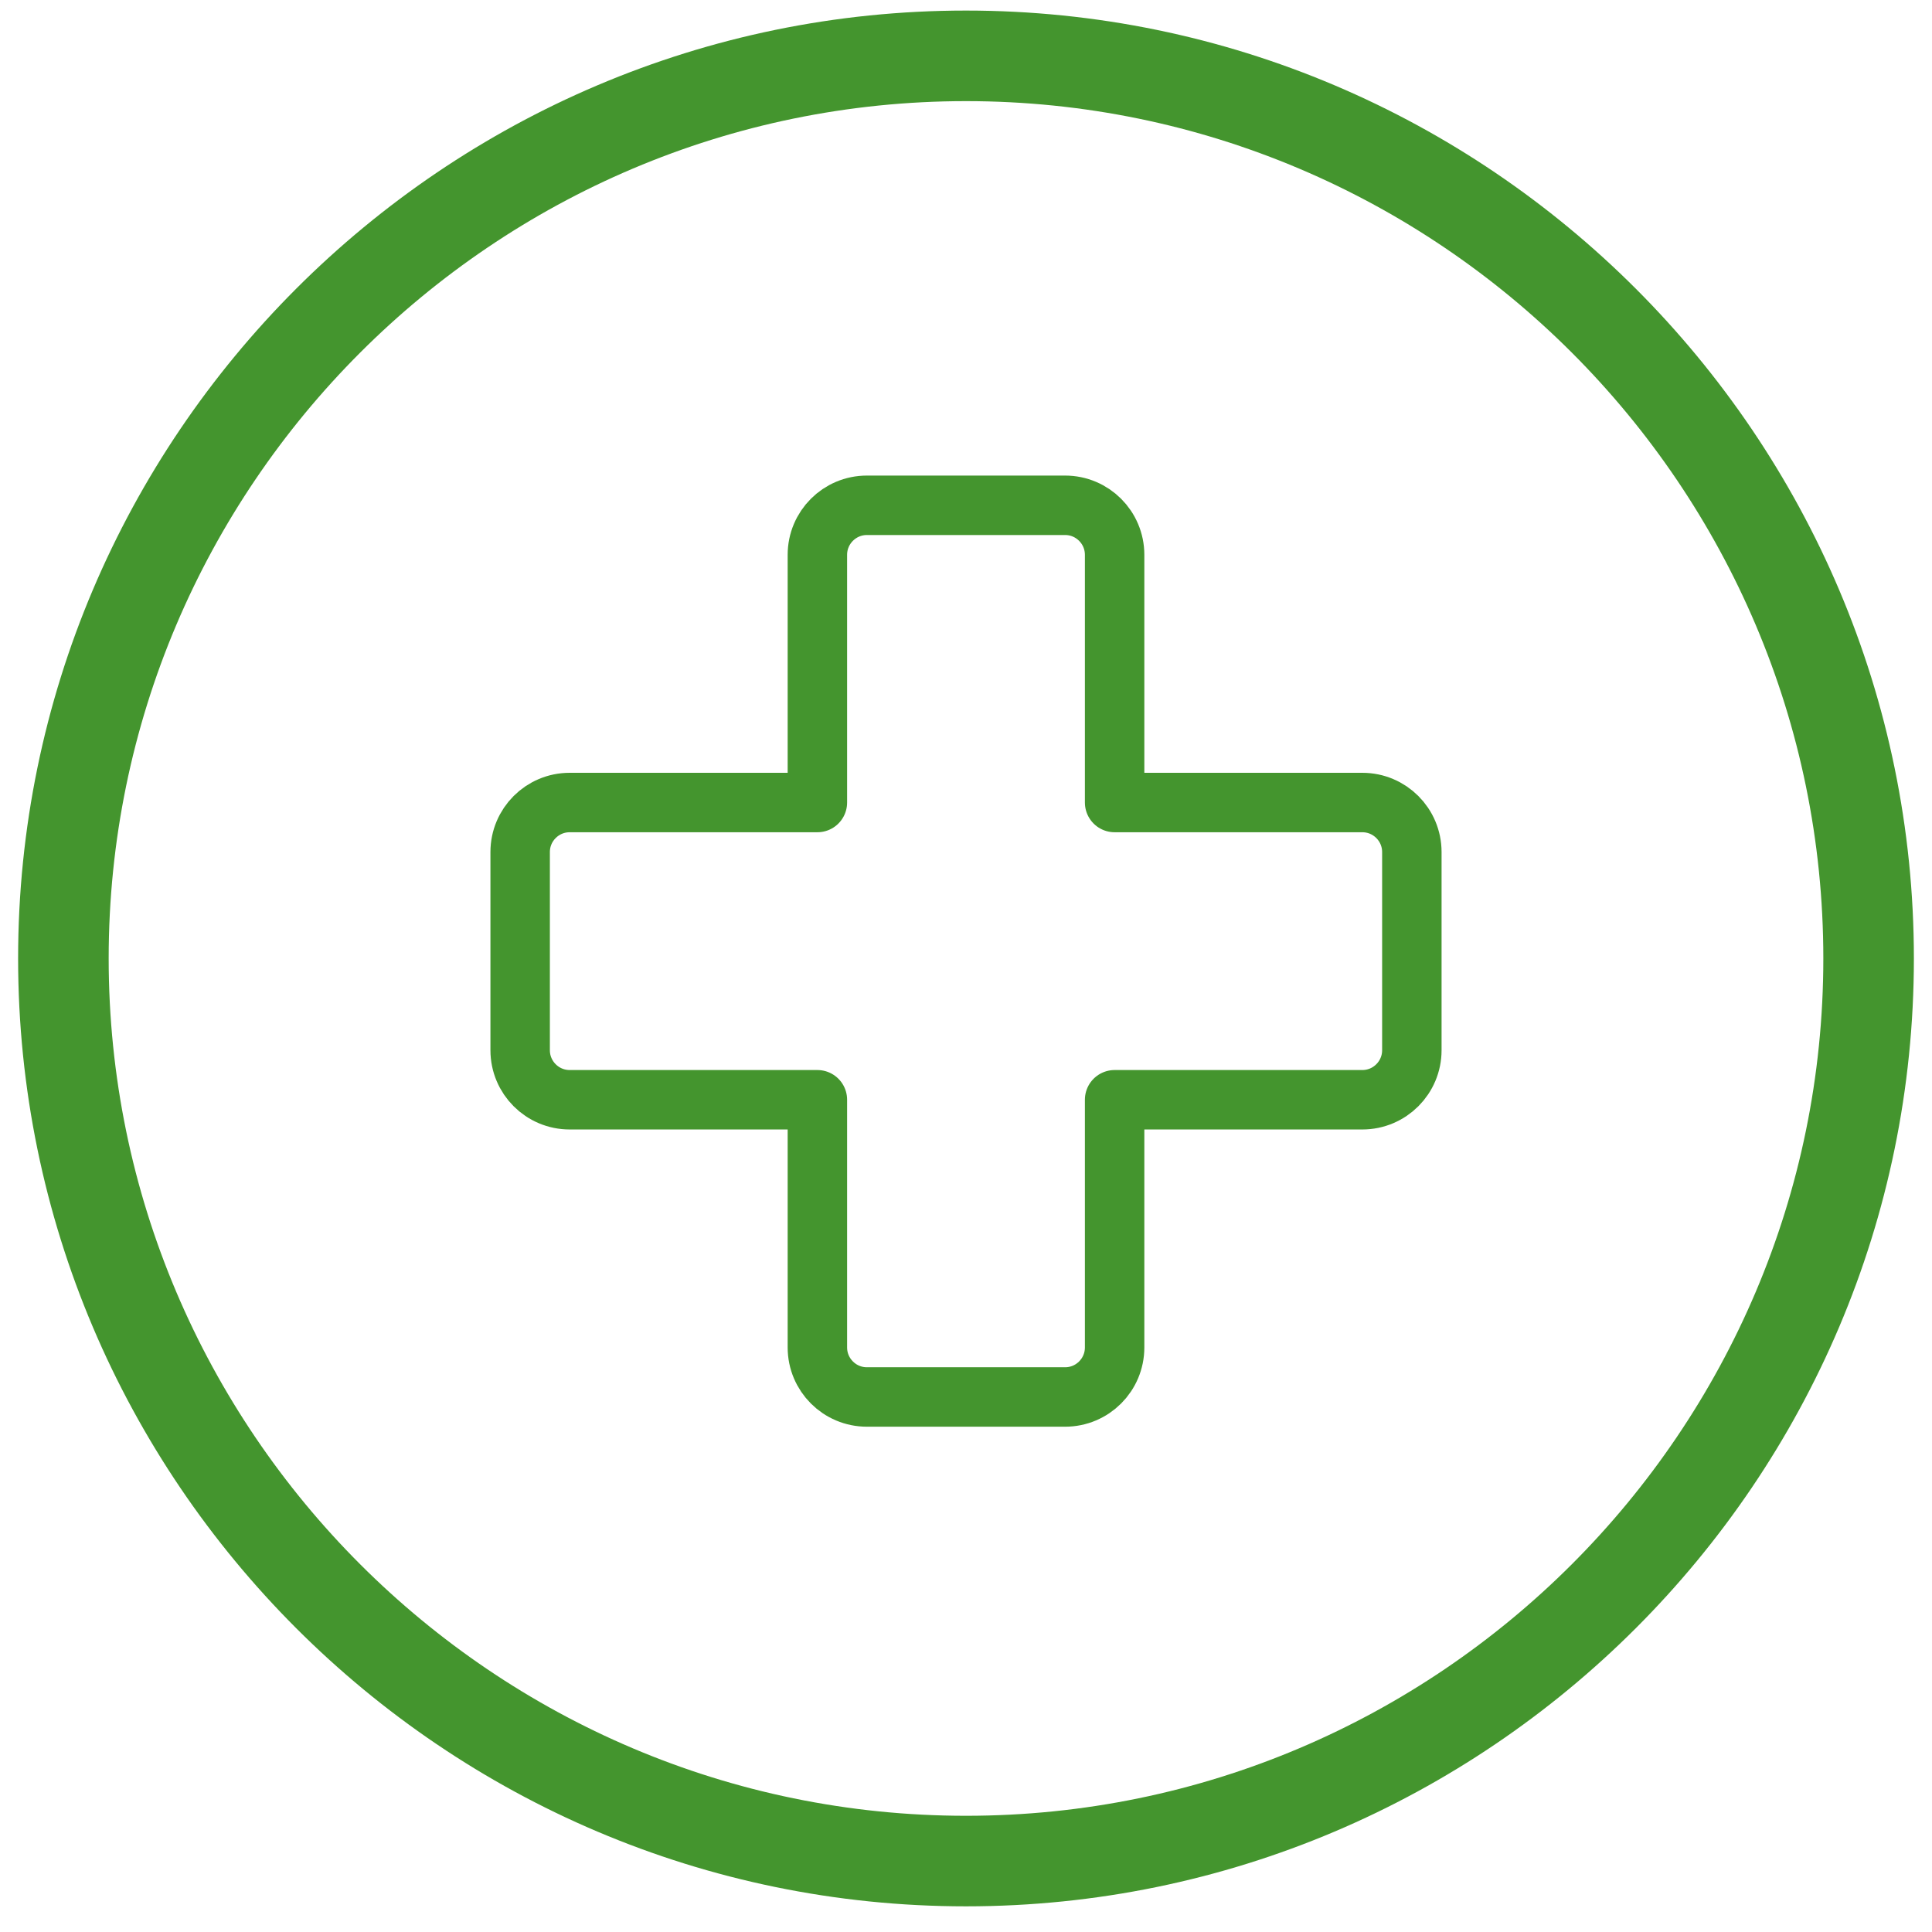
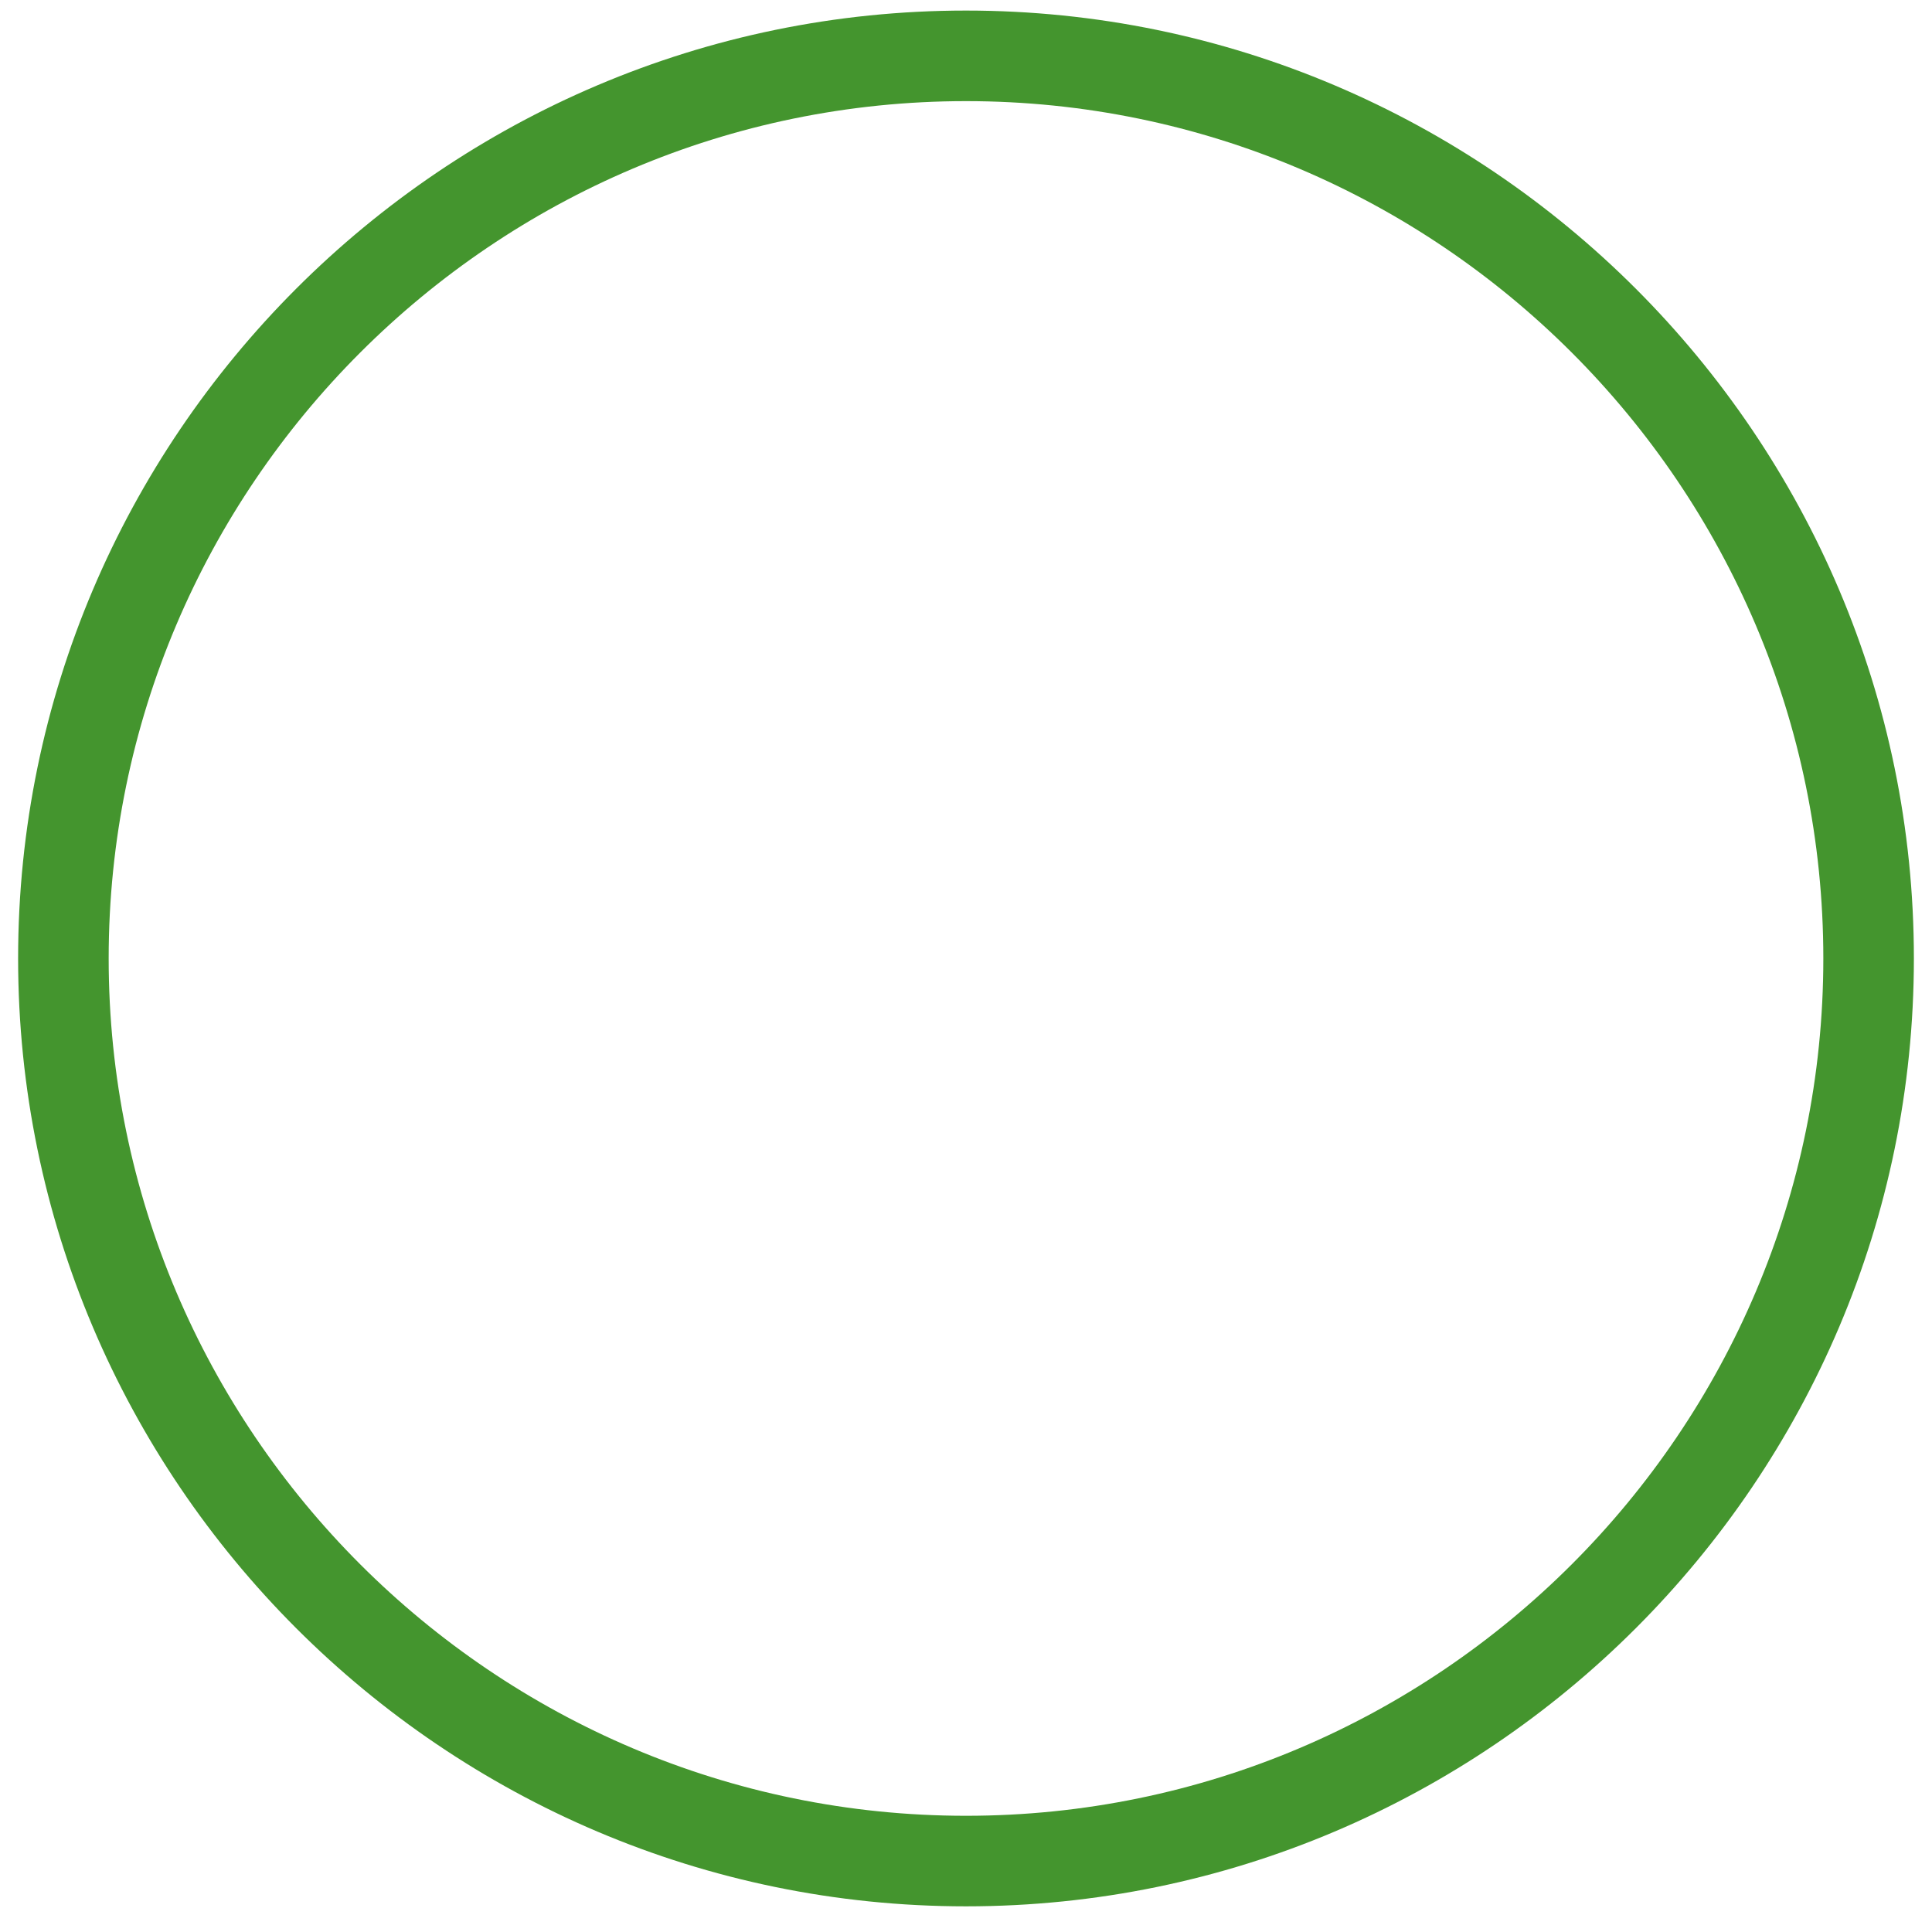
<svg xmlns="http://www.w3.org/2000/svg" width="130" height="130" viewBox="0 0 130 130" fill="none">
  <path d="M65 128.273C29.859 128.273 1.219 99.633 1.219 64.492C1.219 29.352 29.859 0.711 65 0.711C100.141 0.711 128.781 29.352 128.781 64.492C128.781 99.633 100.141 128.273 65 128.273ZM65 6.805C33.211 6.805 7.312 32.703 7.312 64.492C7.312 96.281 33.211 122.18 65 122.18C96.789 122.18 122.688 96.281 122.688 64.492C122.688 32.703 96.789 6.805 65 6.805Z" fill="#44952e" />
-   <path d="M55 90.667C55 92.508 56.492 94 58.333 94H71.667C73.508 94 75 92.508 75 90.667V74H91.667C93.508 74 95 72.508 95 70.667V57.333C95 55.492 93.508 54 91.667 54H75V37.333C75 35.492 73.508 34 71.667 34H58.333C56.492 34 55 35.492 55 37.333V54H38.333C36.492 54 35 55.492 35 57.333V70.667C35 72.508 36.492 74 38.333 74H55V90.667Z" stroke="#44952e" stroke-width="4" stroke-linecap="round" stroke-linejoin="round" />
</svg>